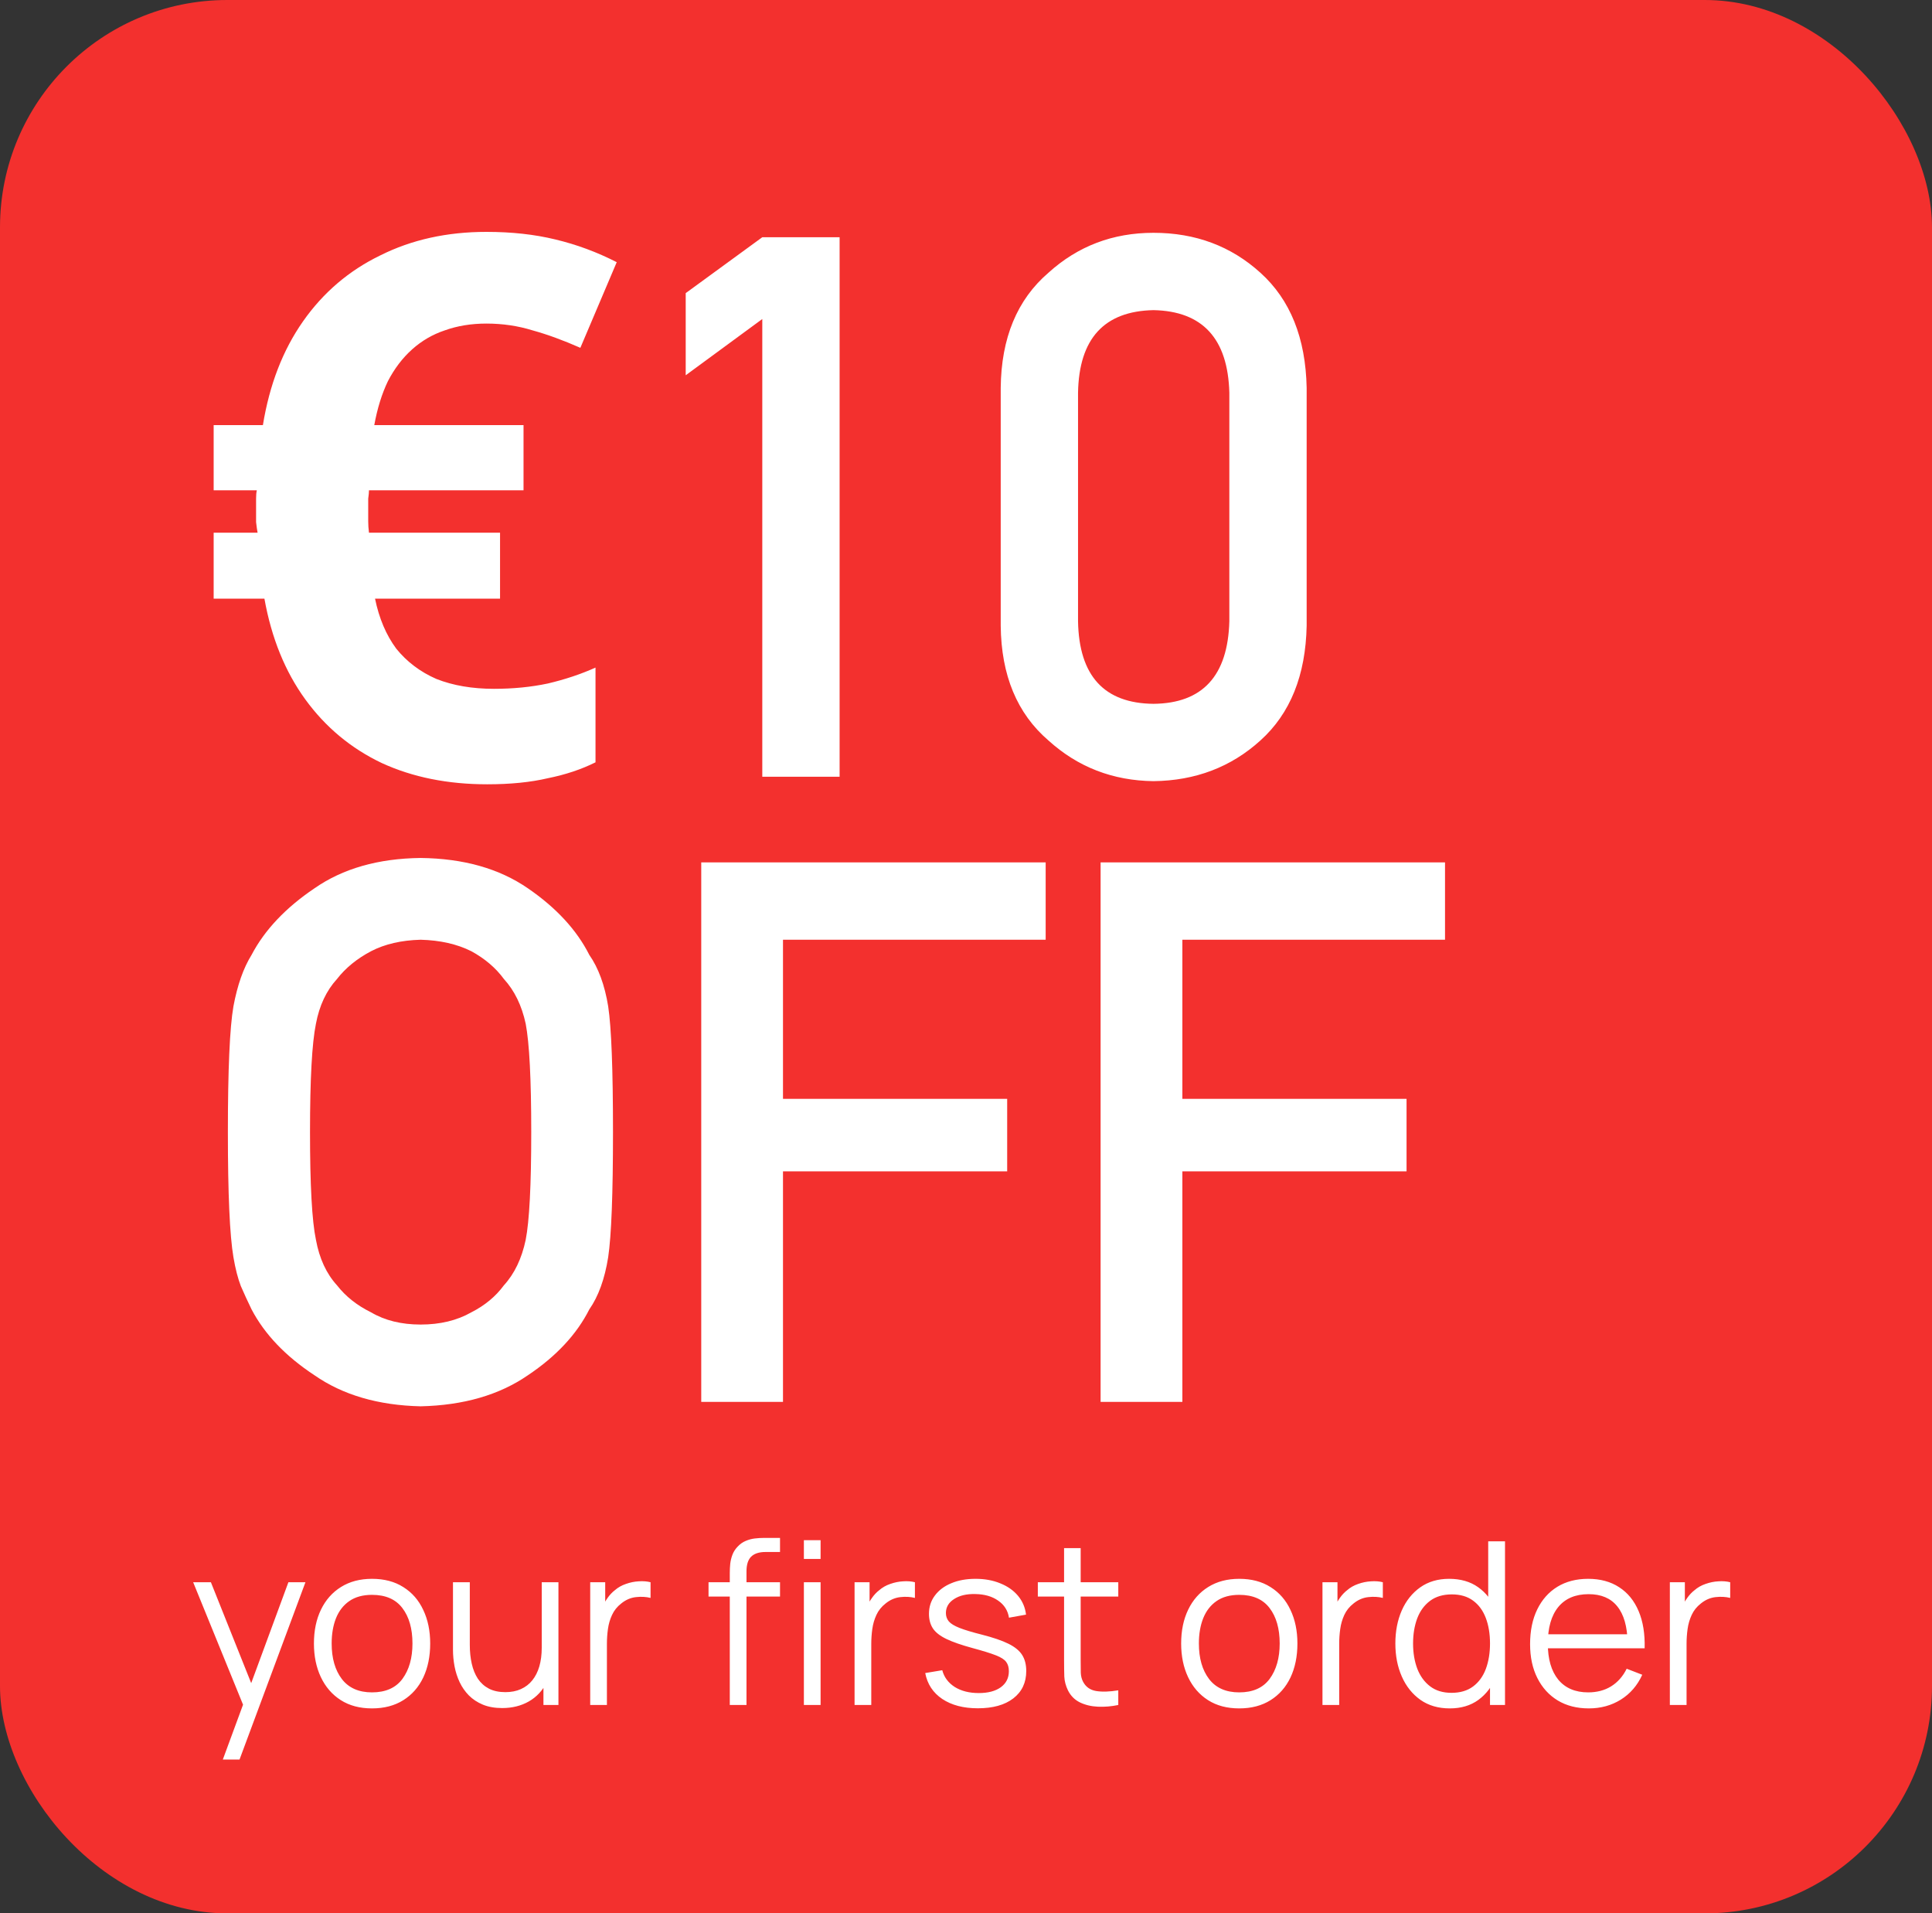
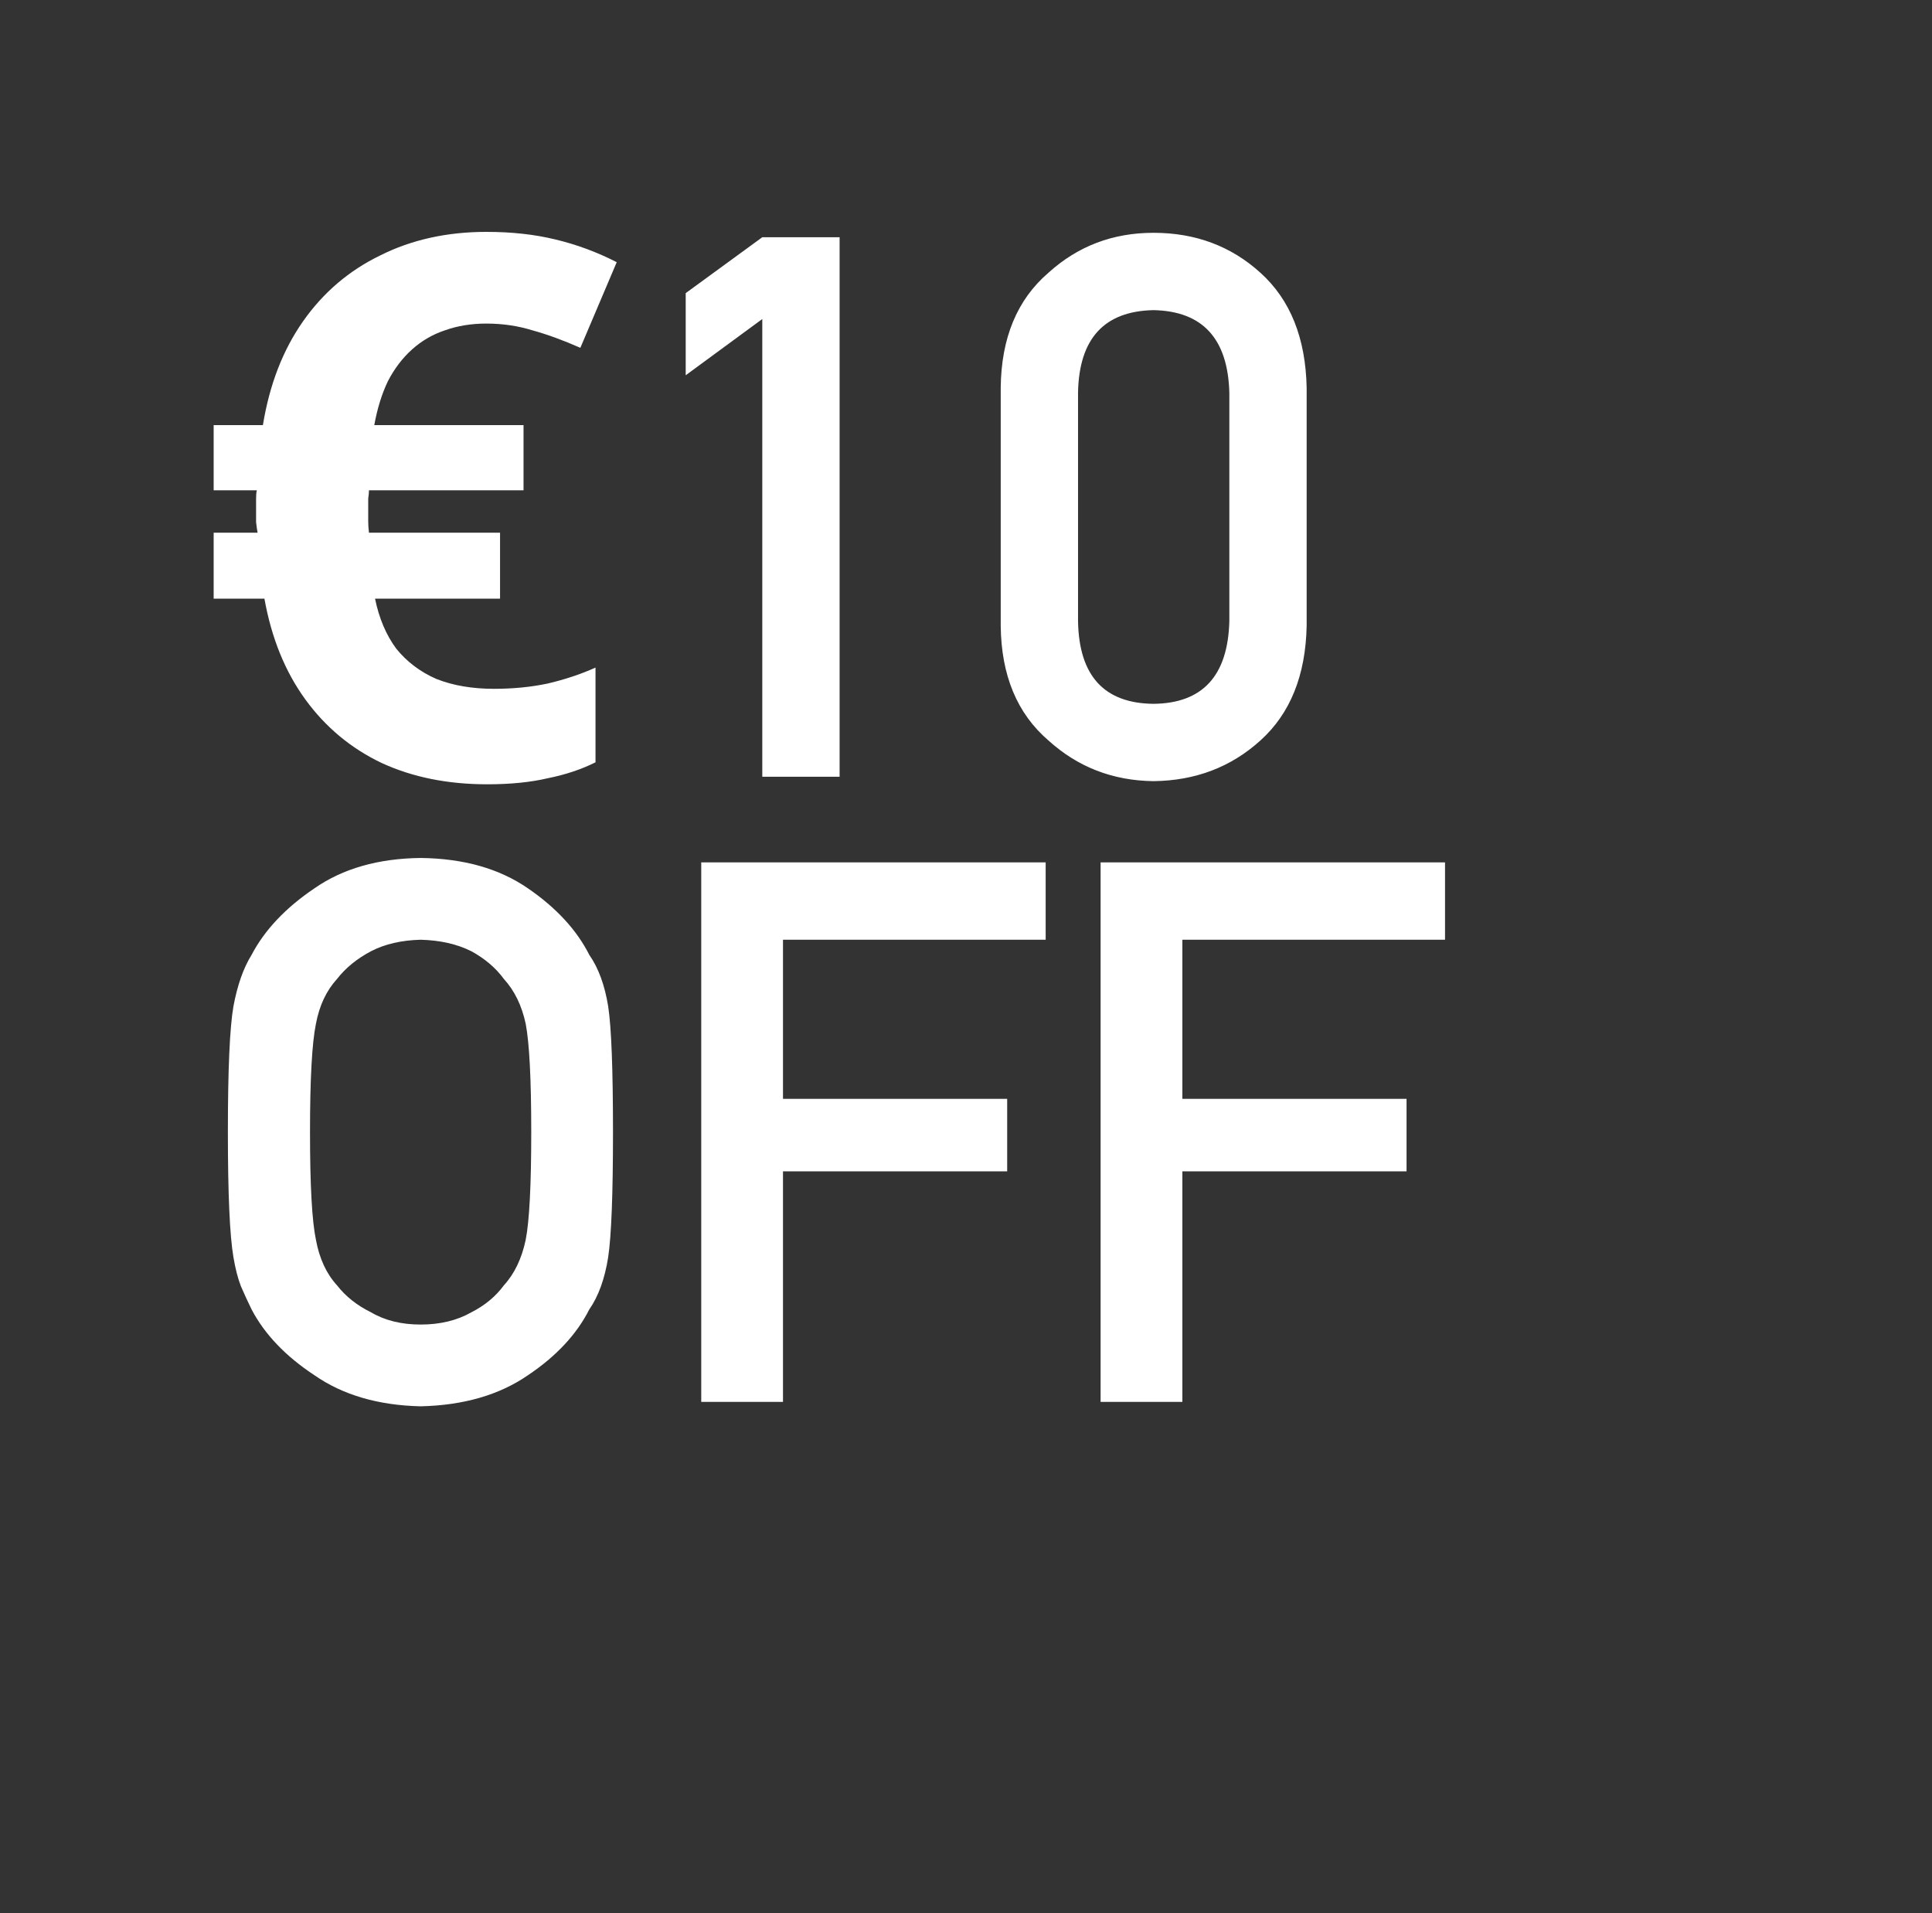
<svg xmlns="http://www.w3.org/2000/svg" width="102" height="101" viewBox="0 0 102 101" fill="none">
  <rect x="0" y="0" width="102" height="101" fill="#333333" stroke="none" />
-   <rect width="102" height="101" rx="12" fill="#F3302E" />
  <path d="M25.68 12.24C27.013 12.24 28.227 12.373 29.32 12.64C30.44 12.907 31.52 13.307 32.56 13.84L30.64 18.36C29.733 17.96 28.893 17.653 28.12 17.44C27.347 17.2 26.533 17.08 25.68 17.08C24.88 17.08 24.147 17.2 23.48 17.44C22.84 17.653 22.267 17.987 21.76 18.44C21.253 18.893 20.827 19.453 20.48 20.12C20.16 20.787 19.92 21.56 19.76 22.44H27.64V25.88H19.48C19.48 25.987 19.467 26.133 19.44 26.32C19.44 26.48 19.44 26.68 19.44 26.92C19.44 27.107 19.44 27.307 19.44 27.52C19.44 27.707 19.453 27.907 19.48 28.12H26.4V31.6H19.8C20.013 32.64 20.387 33.52 20.92 34.24C21.48 34.933 22.187 35.467 23.04 35.84C23.92 36.187 24.933 36.36 26.08 36.36C27.093 36.36 28.04 36.267 28.92 36.08C29.827 35.867 30.667 35.587 31.44 35.24V40.24C30.693 40.613 29.853 40.893 28.92 41.08C28.013 41.293 26.947 41.4 25.72 41.4C23.64 41.4 21.787 41.027 20.16 40.28C18.533 39.507 17.187 38.387 16.12 36.92C15.053 35.453 14.333 33.68 13.96 31.6H11.28V28.12H13.6C13.573 27.987 13.547 27.8 13.52 27.56C13.52 27.32 13.52 27.107 13.52 26.92C13.52 26.707 13.52 26.507 13.52 26.32C13.52 26.133 13.533 25.987 13.56 25.88H11.28V22.44H13.88C14.227 20.307 14.933 18.48 16 16.96C17.067 15.44 18.427 14.28 20.08 13.48C21.733 12.653 23.6 12.24 25.68 12.24ZM40.245 16.84L36.202 19.809V15.473L40.245 12.523H44.327V41H40.245V16.84ZM64.903 32.797V20.727C64.825 17.875 63.49 16.423 60.899 16.371C58.295 16.423 56.967 17.875 56.915 20.727V32.797C56.967 35.675 58.295 37.126 60.899 37.152C63.49 37.126 64.825 35.675 64.903 32.797ZM52.833 33.031V20.473C52.859 17.842 53.699 15.818 55.352 14.398C56.902 12.992 58.751 12.289 60.899 12.289C63.113 12.289 64.994 12.992 66.544 14.398C68.119 15.818 68.933 17.842 68.985 20.473V33.031C68.933 35.648 68.119 37.667 66.544 39.086C64.994 40.492 63.113 41.208 60.899 41.234C58.751 41.208 56.902 40.492 55.352 39.086C53.699 37.667 52.859 35.648 52.833 33.031ZM12.031 59.762C12.031 56.454 12.129 54.241 12.324 53.121C12.533 52.001 12.852 51.096 13.281 50.406C13.971 49.091 15.078 47.919 16.602 46.891C18.099 45.849 19.967 45.315 22.207 45.289C24.473 45.315 26.361 45.849 27.871 46.891C29.369 47.919 30.449 49.091 31.113 50.406C31.595 51.096 31.927 52.001 32.109 53.121C32.279 54.241 32.363 56.454 32.363 59.762C32.363 63.017 32.279 65.217 32.109 66.363C31.927 67.509 31.595 68.427 31.113 69.117C30.449 70.432 29.369 71.591 27.871 72.594C26.361 73.635 24.473 74.182 22.207 74.234C19.967 74.182 18.099 73.635 16.602 72.594C15.078 71.591 13.971 70.432 13.281 69.117C13.073 68.688 12.884 68.277 12.715 67.887C12.559 67.483 12.428 66.975 12.324 66.363C12.129 65.217 12.031 63.017 12.031 59.762ZM16.367 59.762C16.367 62.561 16.471 64.456 16.68 65.445C16.862 66.435 17.233 67.236 17.793 67.848C18.249 68.434 18.848 68.909 19.59 69.273C20.319 69.703 21.191 69.918 22.207 69.918C23.236 69.918 24.128 69.703 24.883 69.273C25.599 68.909 26.172 68.434 26.602 67.848C27.162 67.236 27.546 66.435 27.754 65.445C27.949 64.456 28.047 62.561 28.047 59.762C28.047 56.962 27.949 55.055 27.754 54.039C27.546 53.075 27.162 52.288 26.602 51.676C26.172 51.09 25.599 50.602 24.883 50.211C24.128 49.833 23.236 49.632 22.207 49.605C21.191 49.632 20.319 49.833 19.59 50.211C18.848 50.602 18.249 51.09 17.793 51.676C17.233 52.288 16.862 53.075 16.68 54.039C16.471 55.055 16.367 56.962 16.367 59.762ZM37.022 74V45.523H55.206V49.605H41.338V58.004H53.174V61.832H41.338V74H37.022ZM58.106 74V45.523H76.29V49.605H62.423V58.004H74.259V61.832H62.423V74H58.106Z" fill="white" />
-   <path d="M11.764 92.88L13.018 89.478L13.036 90.486L10.198 83.52H11.134L13.462 89.346H13.078L15.226 83.52H16.126L12.646 92.88H11.764ZM19.64 90.18C18.996 90.18 18.446 90.034 17.99 89.742C17.534 89.45 17.184 89.046 16.94 88.53C16.696 88.014 16.574 87.422 16.574 86.754C16.574 86.074 16.698 85.478 16.946 84.966C17.194 84.454 17.546 84.056 18.002 83.772C18.462 83.484 19.008 83.34 19.64 83.34C20.288 83.34 20.84 83.486 21.296 83.778C21.756 84.066 22.106 84.468 22.346 84.984C22.59 85.496 22.712 86.086 22.712 86.754C22.712 87.434 22.59 88.032 22.346 88.548C22.102 89.06 21.75 89.46 21.29 89.748C20.83 90.036 20.28 90.18 19.64 90.18ZM19.64 89.334C20.36 89.334 20.896 89.096 21.248 88.62C21.6 88.14 21.776 87.518 21.776 86.754C21.776 85.97 21.598 85.346 21.242 84.882C20.89 84.418 20.356 84.186 19.64 84.186C19.156 84.186 18.756 84.296 18.44 84.516C18.128 84.732 17.894 85.034 17.738 85.422C17.586 85.806 17.51 86.25 17.51 86.754C17.51 87.534 17.69 88.16 18.05 88.632C18.41 89.1 18.94 89.334 19.64 89.334ZM26.513 90.162C26.125 90.162 25.785 90.102 25.493 89.982C25.205 89.862 24.959 89.7 24.755 89.496C24.555 89.292 24.393 89.06 24.269 88.8C24.145 88.536 24.055 88.258 23.999 87.966C23.943 87.67 23.915 87.376 23.915 87.084V83.52H24.803V86.826C24.803 87.182 24.837 87.512 24.905 87.816C24.973 88.12 25.081 88.386 25.229 88.614C25.381 88.838 25.575 89.012 25.811 89.136C26.051 89.26 26.341 89.322 26.681 89.322C26.993 89.322 27.267 89.268 27.503 89.16C27.743 89.052 27.943 88.898 28.103 88.698C28.267 88.494 28.391 88.248 28.475 87.96C28.559 87.668 28.601 87.34 28.601 86.976L29.225 87.114C29.225 87.778 29.109 88.336 28.877 88.788C28.645 89.24 28.325 89.582 27.917 89.814C27.509 90.046 27.041 90.162 26.513 90.162ZM28.691 90V88.404H28.601V83.52H29.483V90H28.691ZM31.16 90V83.52H31.952V85.08L31.796 84.876C31.868 84.684 31.962 84.508 32.078 84.348C32.194 84.184 32.32 84.05 32.456 83.946C32.624 83.798 32.82 83.686 33.044 83.61C33.268 83.53 33.494 83.484 33.722 83.472C33.95 83.456 34.158 83.472 34.346 83.52V84.348C34.11 84.288 33.852 84.274 33.572 84.306C33.292 84.338 33.034 84.45 32.798 84.642C32.582 84.81 32.42 85.012 32.312 85.248C32.204 85.48 32.132 85.728 32.096 85.992C32.06 86.252 32.042 86.51 32.042 86.766V90H31.16ZM38.529 90V83.04C38.529 82.872 38.537 82.706 38.553 82.542C38.573 82.378 38.611 82.222 38.667 82.074C38.723 81.922 38.811 81.782 38.931 81.654C39.063 81.51 39.207 81.406 39.363 81.342C39.519 81.274 39.681 81.23 39.849 81.21C40.021 81.19 40.189 81.18 40.353 81.18H41.181V81.924H40.413C40.077 81.924 39.825 82.006 39.657 82.17C39.493 82.334 39.411 82.592 39.411 82.944V90H38.529ZM37.407 84.276V83.52H41.181V84.276H37.407ZM42.441 82.29V81.3H43.323V82.29H42.441ZM42.441 90V83.52H43.323V90H42.441ZM45.117 90V83.52H45.909V85.08L45.753 84.876C45.825 84.684 45.919 84.508 46.035 84.348C46.151 84.184 46.277 84.05 46.413 83.946C46.581 83.798 46.777 83.686 47.001 83.61C47.225 83.53 47.451 83.484 47.679 83.472C47.907 83.456 48.115 83.472 48.303 83.52V84.348C48.067 84.288 47.809 84.274 47.529 84.306C47.249 84.338 46.991 84.45 46.755 84.642C46.539 84.81 46.377 85.012 46.269 85.248C46.161 85.48 46.089 85.728 46.053 85.992C46.017 86.252 45.999 86.51 45.999 86.766V90H45.117ZM51.625 90.174C50.865 90.174 50.239 90.01 49.747 89.682C49.259 89.354 48.959 88.898 48.847 88.314L49.747 88.164C49.843 88.532 50.061 88.826 50.401 89.046C50.745 89.262 51.169 89.37 51.673 89.37C52.165 89.37 52.553 89.268 52.837 89.064C53.121 88.856 53.263 88.574 53.263 88.218C53.263 88.018 53.217 87.856 53.125 87.732C53.037 87.604 52.855 87.486 52.579 87.378C52.303 87.27 51.891 87.142 51.343 86.994C50.755 86.834 50.295 86.674 49.963 86.514C49.631 86.354 49.395 86.17 49.255 85.962C49.115 85.75 49.045 85.492 49.045 85.188C49.045 84.82 49.149 84.498 49.357 84.222C49.565 83.942 49.853 83.726 50.221 83.574C50.589 83.418 51.017 83.34 51.505 83.34C51.993 83.34 52.429 83.42 52.813 83.58C53.201 83.736 53.513 83.956 53.749 84.24C53.985 84.524 54.125 84.854 54.169 85.23L53.269 85.392C53.209 85.012 53.019 84.712 52.699 84.492C52.383 84.268 51.981 84.152 51.493 84.144C51.033 84.132 50.659 84.22 50.371 84.408C50.083 84.592 49.939 84.838 49.939 85.146C49.939 85.318 49.991 85.466 50.095 85.59C50.199 85.71 50.387 85.824 50.659 85.932C50.935 86.04 51.327 86.158 51.835 86.286C52.431 86.438 52.899 86.598 53.239 86.766C53.579 86.934 53.821 87.132 53.965 87.36C54.109 87.588 54.181 87.87 54.181 88.206C54.181 88.818 53.953 89.3 53.497 89.652C53.045 90 52.421 90.174 51.625 90.174ZM59.04 90C58.676 90.076 58.316 90.106 57.96 90.09C57.608 90.074 57.292 89.998 57.012 89.862C56.736 89.726 56.526 89.514 56.382 89.226C56.266 88.986 56.202 88.744 56.19 88.5C56.182 88.252 56.178 87.97 56.178 87.654V81.72H57.054V87.618C57.054 87.89 57.056 88.118 57.06 88.302C57.068 88.482 57.11 88.642 57.186 88.782C57.33 89.05 57.558 89.21 57.87 89.262C58.186 89.314 58.576 89.302 59.04 89.226V90ZM54.792 84.276V83.52H59.04V84.276H54.792ZM65.425 90.18C64.781 90.18 64.231 90.034 63.775 89.742C63.319 89.45 62.969 89.046 62.725 88.53C62.481 88.014 62.359 87.422 62.359 86.754C62.359 86.074 62.483 85.478 62.731 84.966C62.979 84.454 63.331 84.056 63.787 83.772C64.247 83.484 64.793 83.34 65.425 83.34C66.073 83.34 66.625 83.486 67.081 83.778C67.541 84.066 67.891 84.468 68.131 84.984C68.375 85.496 68.497 86.086 68.497 86.754C68.497 87.434 68.375 88.032 68.131 88.548C67.887 89.06 67.535 89.46 67.075 89.748C66.615 90.036 66.065 90.18 65.425 90.18ZM65.425 89.334C66.145 89.334 66.681 89.096 67.033 88.62C67.385 88.14 67.561 87.518 67.561 86.754C67.561 85.97 67.383 85.346 67.027 84.882C66.675 84.418 66.141 84.186 65.425 84.186C64.941 84.186 64.541 84.296 64.225 84.516C63.913 84.732 63.679 85.034 63.523 85.422C63.371 85.806 63.295 86.25 63.295 86.754C63.295 87.534 63.475 88.16 63.835 88.632C64.195 89.1 64.725 89.334 65.425 89.334ZM69.82 90V83.52H70.612V85.08L70.457 84.876C70.528 84.684 70.623 84.508 70.739 84.348C70.855 84.184 70.981 84.05 71.117 83.946C71.284 83.798 71.481 83.686 71.704 83.61C71.928 83.53 72.154 83.484 72.382 83.472C72.611 83.456 72.819 83.472 73.007 83.52V84.348C72.77 84.288 72.513 84.274 72.233 84.306C71.953 84.338 71.695 84.45 71.459 84.642C71.243 84.81 71.081 85.012 70.972 85.248C70.865 85.48 70.793 85.728 70.757 85.992C70.721 86.252 70.703 86.51 70.703 86.766V90H69.82ZM76.541 90.18C75.938 90.18 75.421 90.03 74.993 89.73C74.566 89.426 74.237 89.016 74.01 88.5C73.781 87.984 73.668 87.402 73.668 86.754C73.668 86.11 73.779 85.53 74.004 85.014C74.231 84.498 74.558 84.09 74.981 83.79C75.406 83.49 75.913 83.34 76.505 83.34C77.114 83.34 77.626 83.488 78.041 83.784C78.457 84.08 78.772 84.486 78.984 85.002C79.2 85.514 79.308 86.098 79.308 86.754C79.308 87.398 79.201 87.98 78.99 88.5C78.778 89.016 78.466 89.426 78.053 89.73C77.641 90.03 77.138 90.18 76.541 90.18ZM76.632 89.358C77.091 89.358 77.472 89.246 77.772 89.022C78.072 88.798 78.296 88.49 78.444 88.098C78.591 87.702 78.665 87.254 78.665 86.754C78.665 86.246 78.591 85.798 78.444 85.41C78.296 85.018 78.072 84.712 77.772 84.492C77.475 84.272 77.102 84.162 76.65 84.162C76.186 84.162 75.802 84.276 75.498 84.504C75.194 84.732 74.968 85.042 74.82 85.434C74.675 85.826 74.603 86.266 74.603 86.754C74.603 87.246 74.677 87.69 74.826 88.086C74.978 88.478 75.204 88.788 75.504 89.016C75.803 89.244 76.18 89.358 76.632 89.358ZM78.665 90V85.122H78.57V81.36H79.457V90H78.665ZM83.883 90.18C83.251 90.18 82.703 90.04 82.239 89.76C81.779 89.48 81.421 89.086 81.165 88.578C80.909 88.07 80.781 87.474 80.781 86.79C80.781 86.082 80.907 85.47 81.159 84.954C81.411 84.438 81.765 84.04 82.221 83.76C82.681 83.48 83.223 83.34 83.847 83.34C84.487 83.34 85.033 83.488 85.485 83.784C85.937 84.076 86.279 84.496 86.511 85.044C86.743 85.592 86.849 86.246 86.829 87.006H85.929V86.694C85.913 85.854 85.731 85.22 85.383 84.792C85.039 84.364 84.535 84.15 83.871 84.15C83.175 84.15 82.641 84.376 82.269 84.828C81.901 85.28 81.717 85.924 81.717 86.76C81.717 87.576 81.901 88.21 82.269 88.662C82.641 89.11 83.167 89.334 83.847 89.334C84.311 89.334 84.715 89.228 85.059 89.016C85.407 88.8 85.681 88.49 85.881 88.086L86.703 88.404C86.447 88.968 86.069 89.406 85.569 89.718C85.073 90.026 84.511 90.18 83.883 90.18ZM81.405 87.006V86.268H86.355V87.006H81.405ZM88.16 90V83.52H88.952V85.08L88.796 84.876C88.868 84.684 88.962 84.508 89.078 84.348C89.194 84.184 89.32 84.05 89.456 83.946C89.624 83.798 89.82 83.686 90.044 83.61C90.268 83.53 90.494 83.484 90.722 83.472C90.95 83.456 91.158 83.472 91.346 83.52V84.348C91.11 84.288 90.852 84.274 90.572 84.306C90.292 84.338 90.034 84.45 89.798 84.642C89.582 84.81 89.42 85.012 89.312 85.248C89.204 85.48 89.132 85.728 89.096 85.992C89.06 86.252 89.042 86.51 89.042 86.766V90H88.16Z" fill="white" />
</svg>